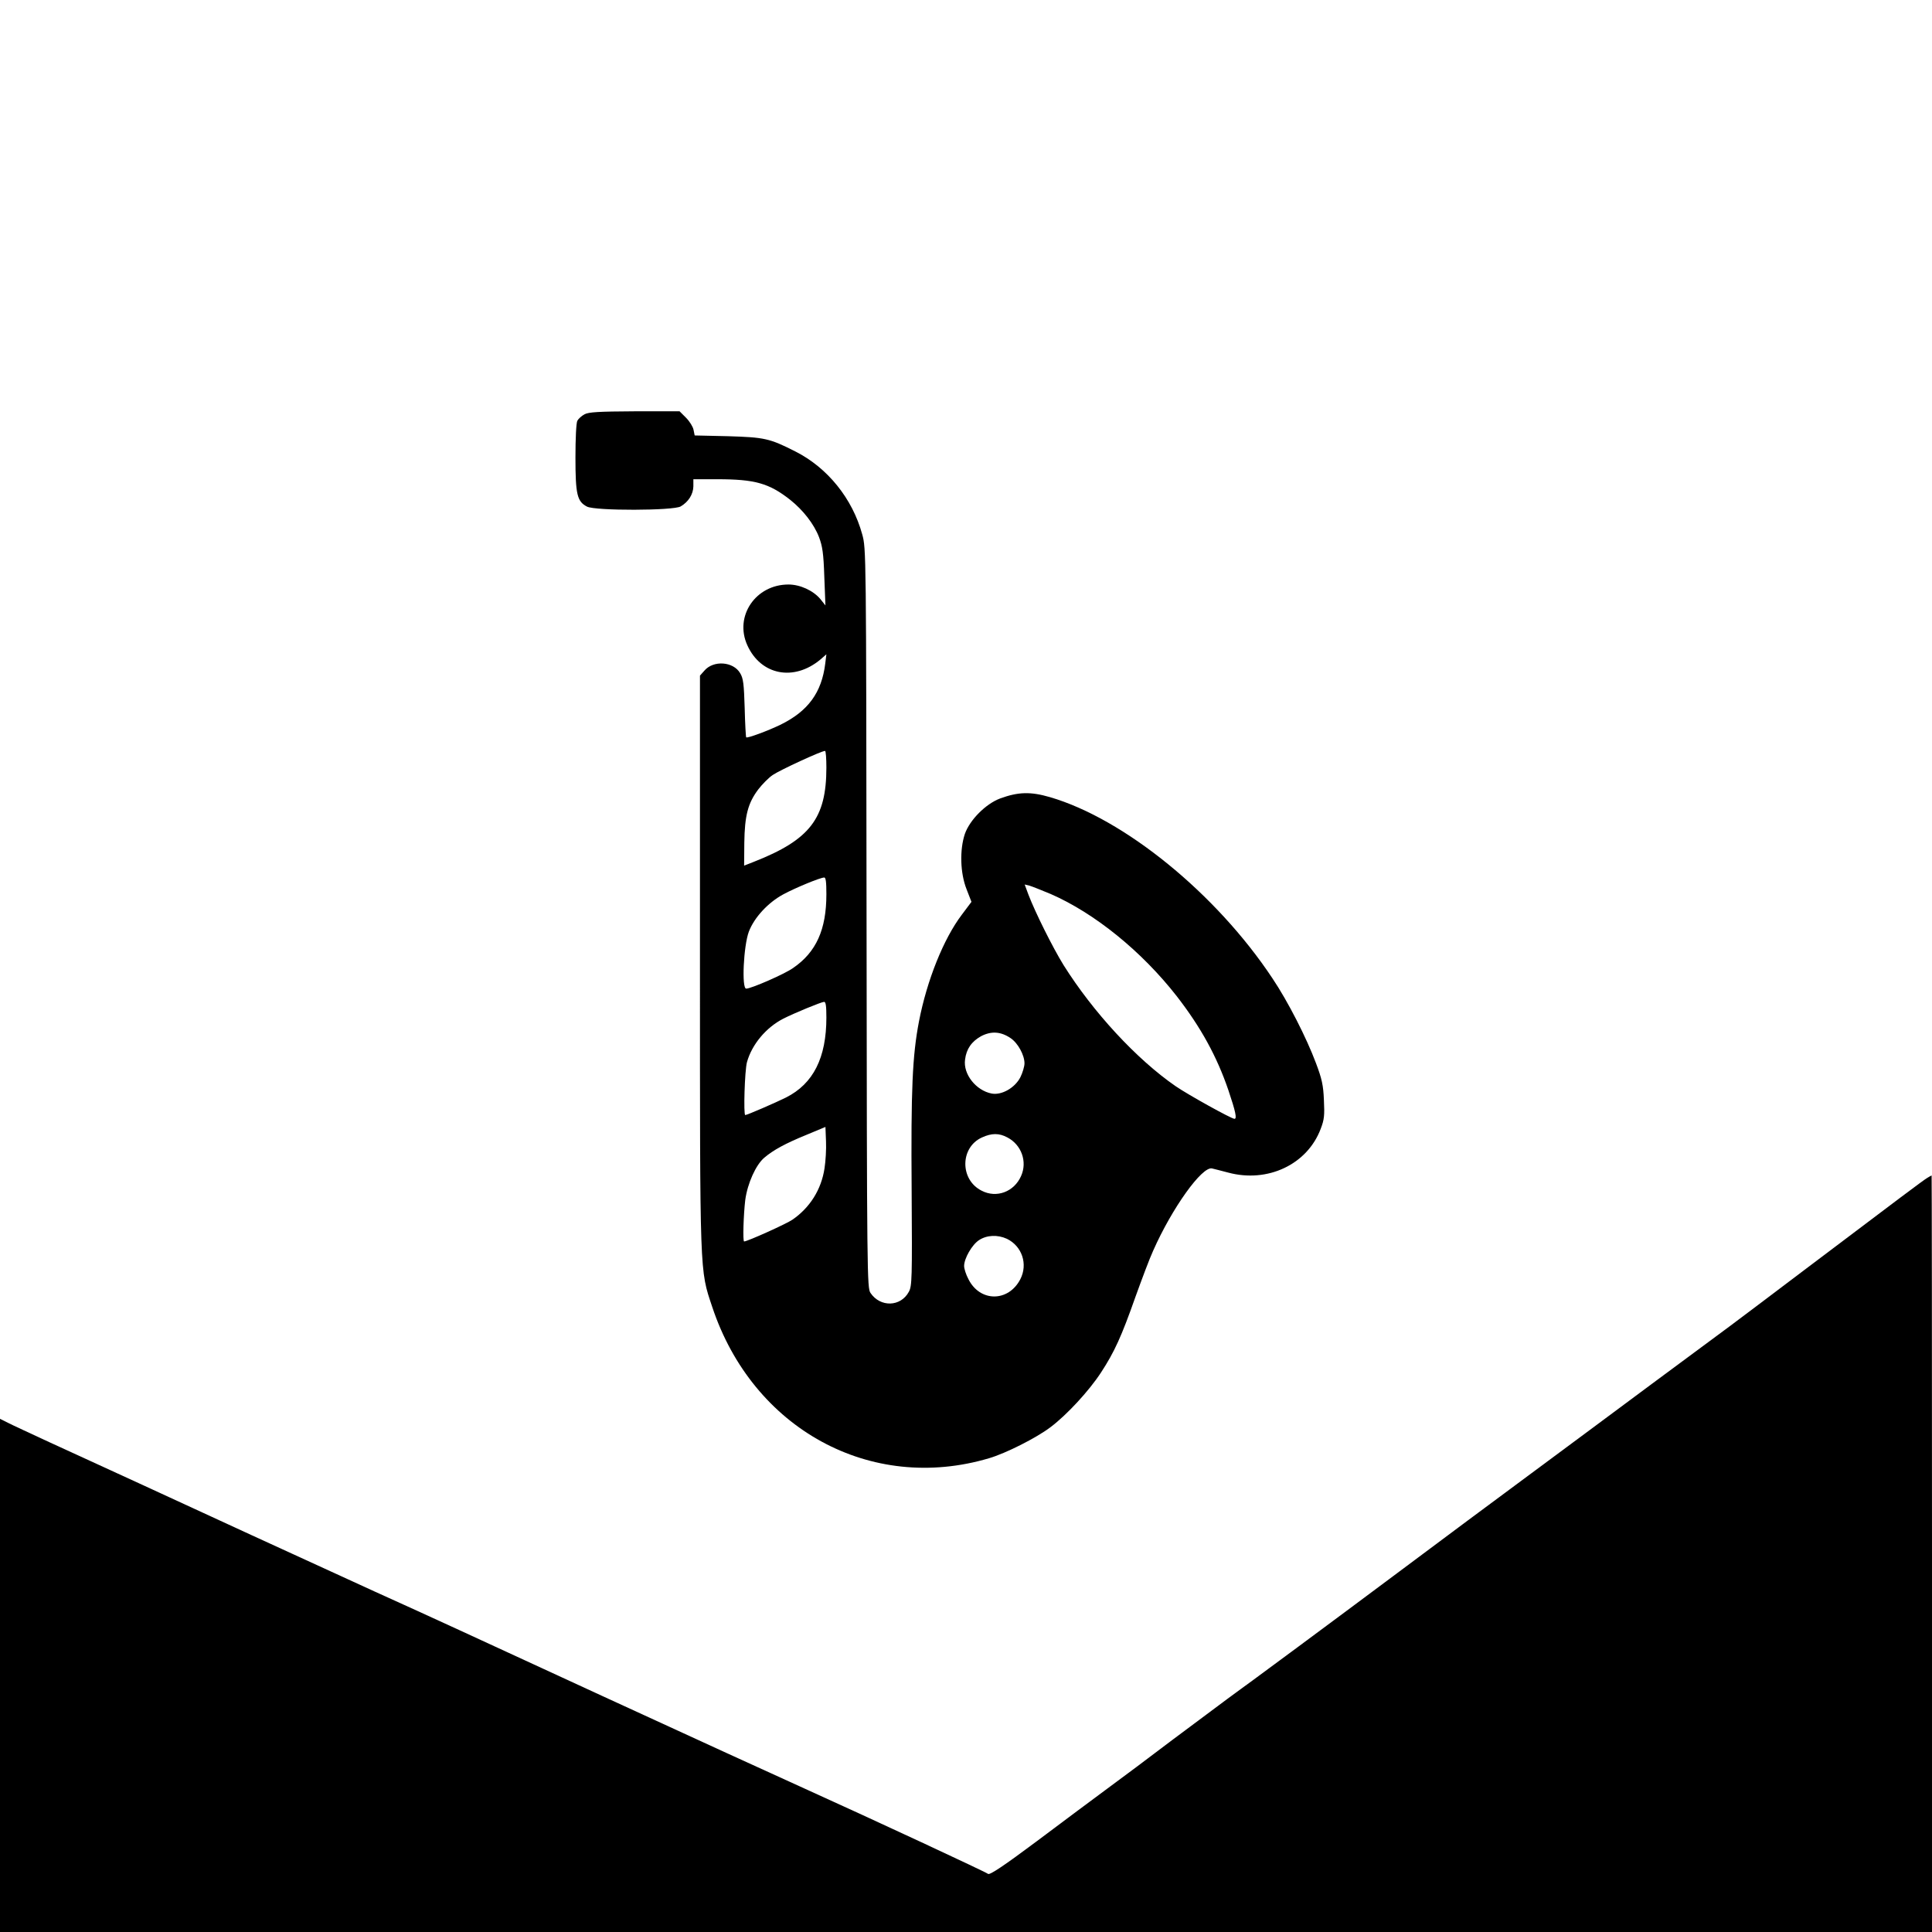
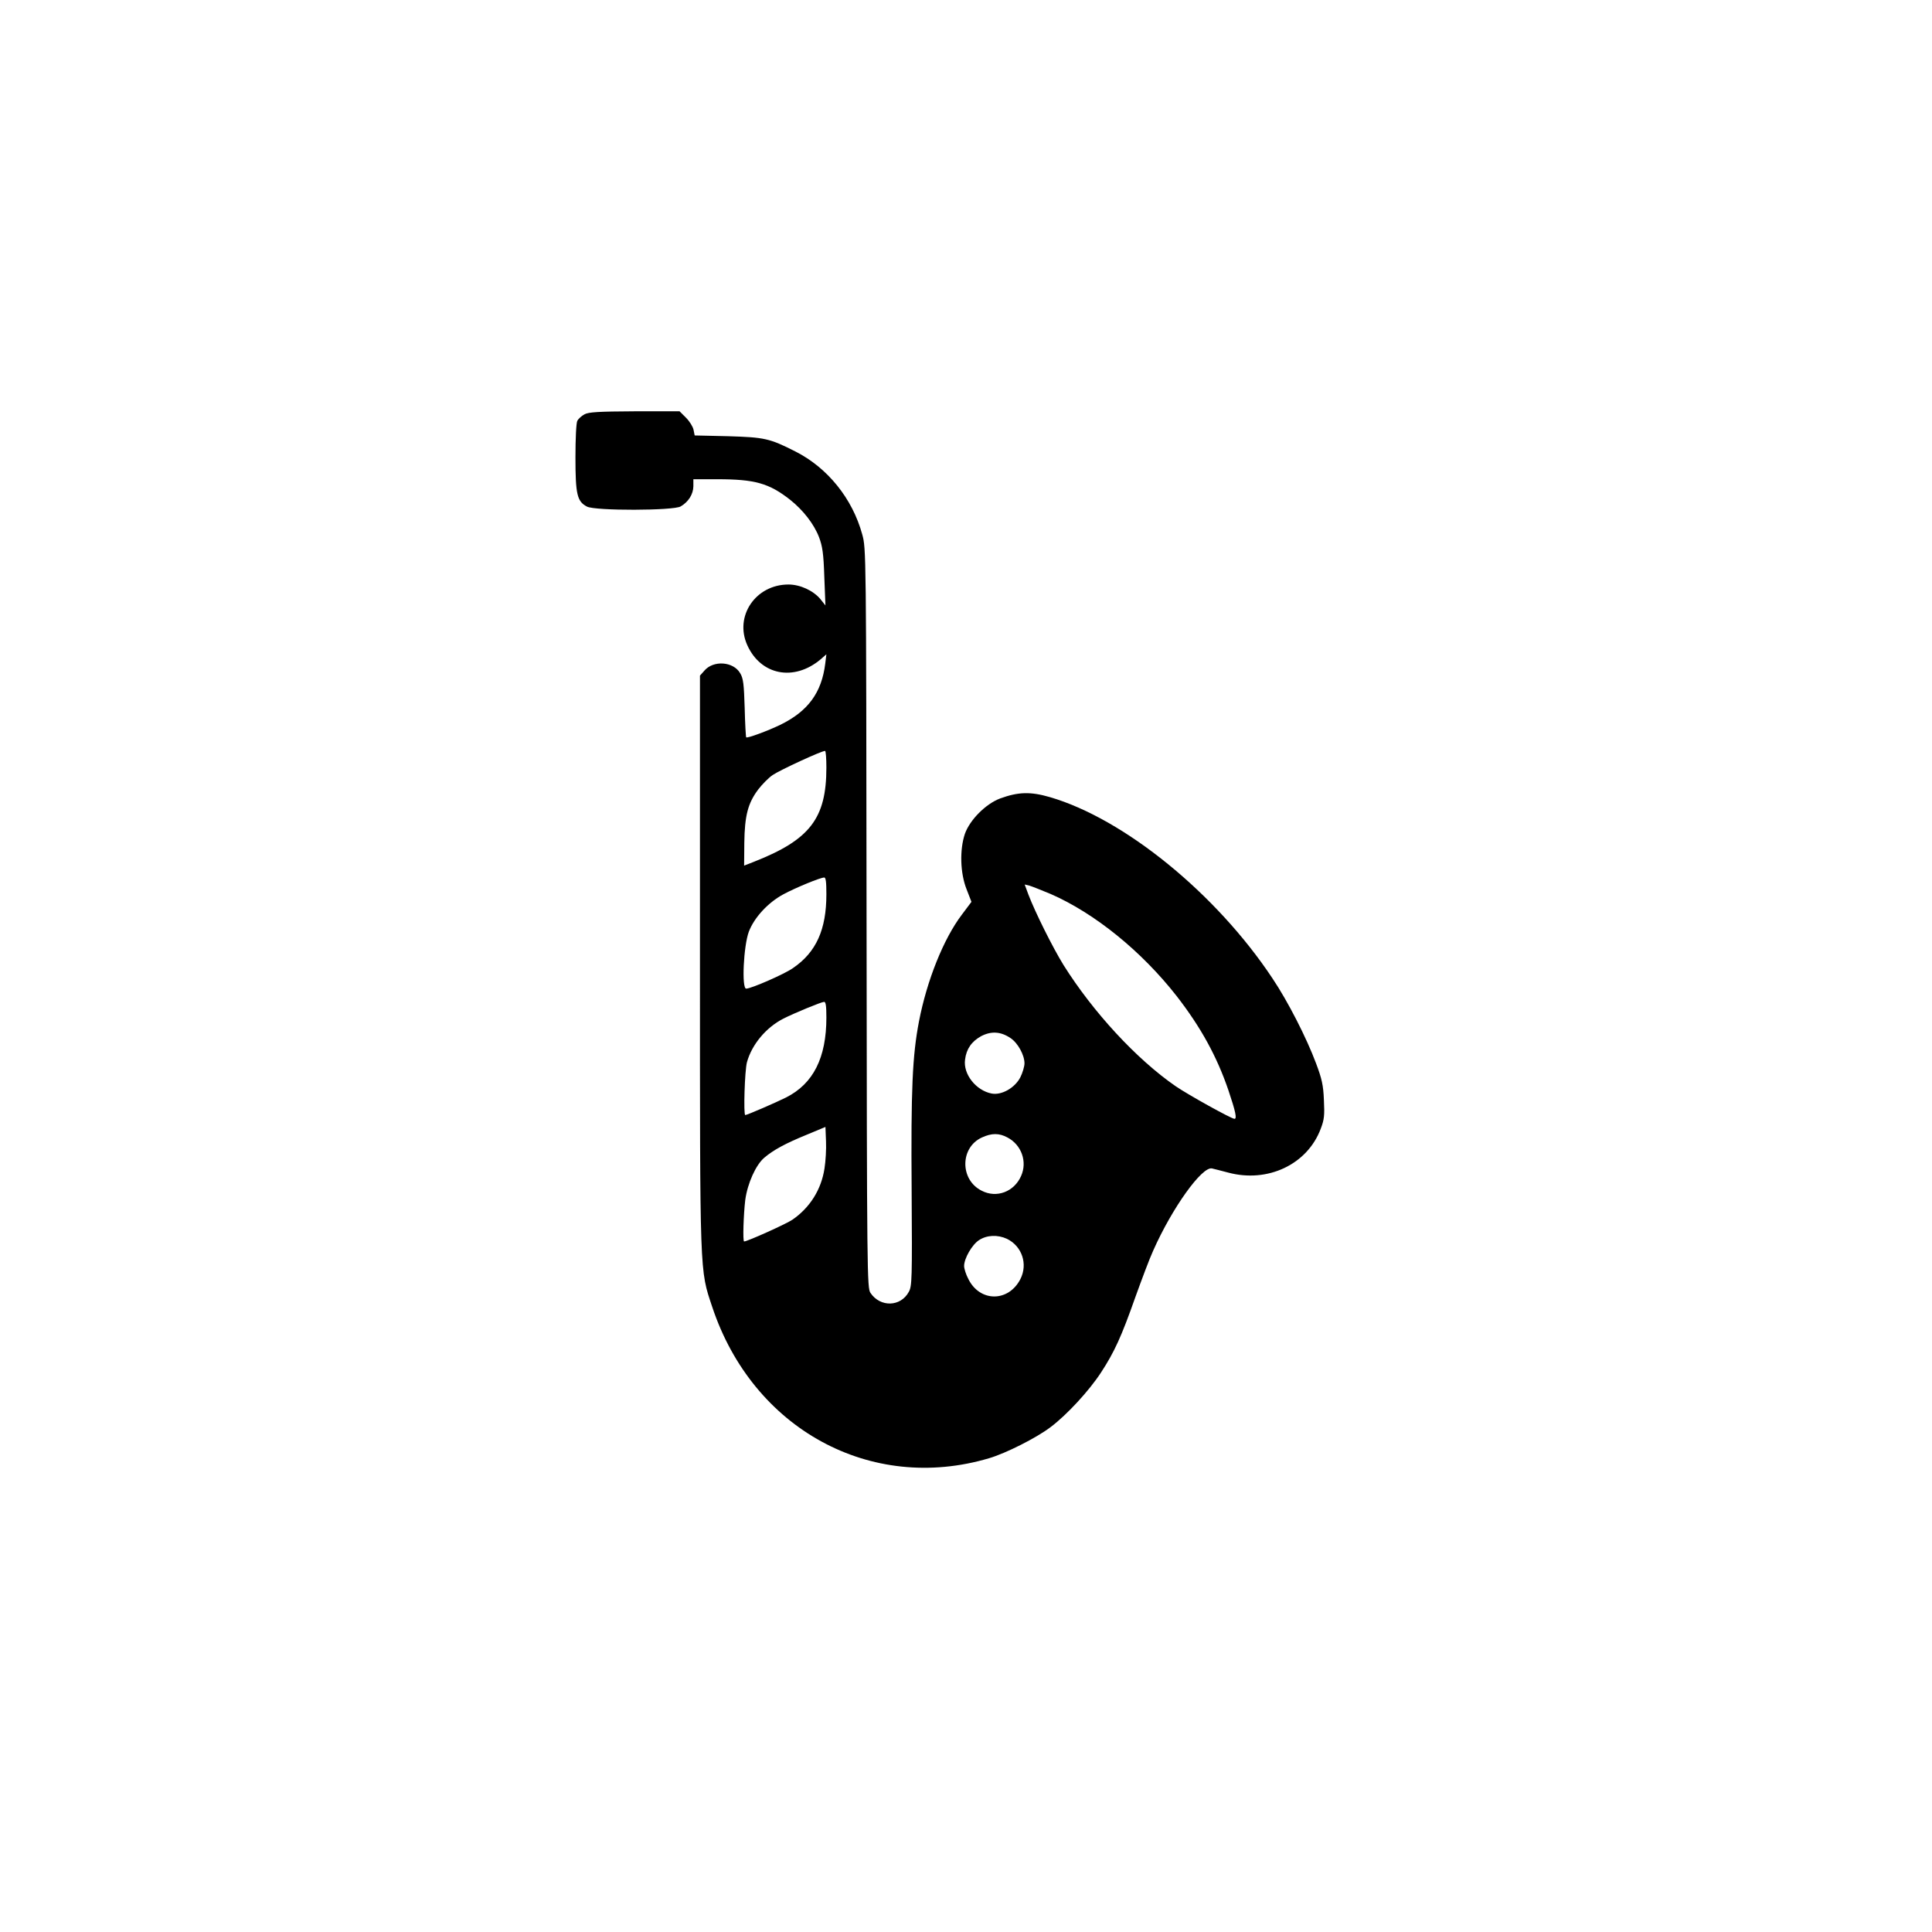
<svg xmlns="http://www.w3.org/2000/svg" version="1.0" width="1024pt" height="1024pt" viewBox="0 0 1024 1024" preserveAspectRatio="xMidYMid meet">
  <g transform="translate(0,1024) scale(0.1,-0.1)" fill="#000000" stroke="none">
    <path d="M3098 8044 c-15 -8 -32 -23 -38 -34 -6 -11 -10 -94 -10 -195 0 -196 9 -233 61 -260 43 -23 460 -22 497 1 41 24 66 64 67 106 l0 38 126 0 c200 0 275 -21 387 -109 69 -55 126 -128 153 -198 18 -48 24 -85 28 -210 l6 -152 -27 34 c-38 45 -107 77 -169 77 -174 0 -288 -168 -218 -322 72 -159 247 -193 388 -75 l31 27 -6 -49 c-19 -154 -91 -253 -239 -325 -64 -31 -174 -72 -180 -66 -2 2 -6 72 -8 155 -4 127 -7 157 -24 185 -36 62 -142 70 -190 13 l-23 -26 0 -1516 c0 -1680 -2 -1629 65 -1830 215 -647 840 -988 1467 -802 89 26 251 108 325 164 87 65 206 194 269 291 71 109 108 190 182 400 34 94 75 204 94 245 100 226 259 448 312 436 11 -3 50 -12 86 -22 209 -56 419 43 490 232 19 49 21 72 17 153 -3 78 -11 113 -42 195 -50 134 -149 328 -231 450 -298 449 -785 845 -1179 960 -103 30 -168 28 -264 -7 -77 -29 -161 -114 -187 -188 -28 -84 -25 -207 9 -293 l26 -67 -51 -68 c-97 -128 -185 -348 -227 -565 -35 -182 -43 -359 -39 -897 3 -468 2 -507 -15 -537 -43 -80 -151 -83 -203 -6 -18 27 -19 81 -21 1987 -2 1950 -2 1958 -23 2034 -52 190 -184 353 -354 439 -138 70 -164 75 -357 81 l-177 4 -6 30 c-3 16 -21 45 -40 64 l-34 34 -238 0 c-191 -1 -244 -4 -266 -16z m1282 -1872 c0 -270 -87 -383 -385 -500 l-51 -20 1 121 c2 144 19 210 74 283 20 26 54 61 76 76 36 25 258 128 278 128 4 0 7 -40 7 -88z m0 -672 c0 -187 -54 -307 -177 -391 -45 -32 -222 -109 -248 -109 -25 0 -14 227 14 302 29 76 103 155 183 198 65 35 194 88 216 89 9 1 12 -23 12 -89z m1188 2 c234 -102 483 -304 669 -542 128 -165 213 -320 274 -499 38 -113 46 -151 32 -151 -16 0 -245 127 -312 173 -207 143 -437 392 -594 642 -58 94 -150 279 -186 373 l-20 54 25 -6 c14 -4 64 -24 112 -44z m-1188 -655 c0 -213 -69 -351 -214 -424 -52 -26 -206 -93 -216 -93 -10 0 -3 236 9 280 26 94 101 184 193 231 57 29 200 88 216 89 9 0 12 -23 12 -83z m976 -109 c39 -26 74 -90 74 -134 0 -16 -10 -50 -22 -74 -29 -56 -99 -96 -152 -86 -83 16 -152 103 -141 180 7 57 35 96 85 124 54 28 104 25 156 -10z m-986 -691 c-17 -112 -77 -207 -169 -271 -31 -22 -240 -116 -257 -116 -8 0 -3 145 6 220 12 88 56 186 101 224 48 41 113 76 223 121 l101 42 3 -76 c2 -41 -2 -106 -8 -144z m970 164 c74 -39 106 -128 72 -204 -37 -84 -130 -119 -209 -78 -116 58 -115 229 1 282 52 24 92 24 136 0z m-3 -537 c80 -39 112 -134 71 -214 -63 -122 -214 -122 -275 0 -13 24 -23 56 -23 70 0 40 42 113 79 137 41 27 98 30 148 7z" />
-     <path d="M10215 3997 c-22 -13 -144 -105 -650 -487 -170 -129 -350 -264 -398 -300 -49 -36 -234 -173 -412 -305 -177 -132 -466 -346 -640 -475 -175 -129 -489 -363 -699 -520 -375 -280 -749 -557 -910 -674 -44 -33 -177 -132 -295 -220 -117 -89 -271 -204 -342 -256 -71 -52 -239 -178 -374 -279 -174 -130 -249 -180 -258 -173 -14 11 -605 286 -972 452 -265 120 -487 222 -1075 492 -729 336 -873 403 -1205 553 -148 68 -443 203 -655 300 -429 198 -795 366 -1066 490 -99 46 -199 92 -222 104 l-42 21 0 -1360 0 -1360 5120 0 5120 0 0 2005 c0 1103 -1 2005 -2 2005 -2 -1 -12 -6 -23 -13z" />
  </g>
</svg>